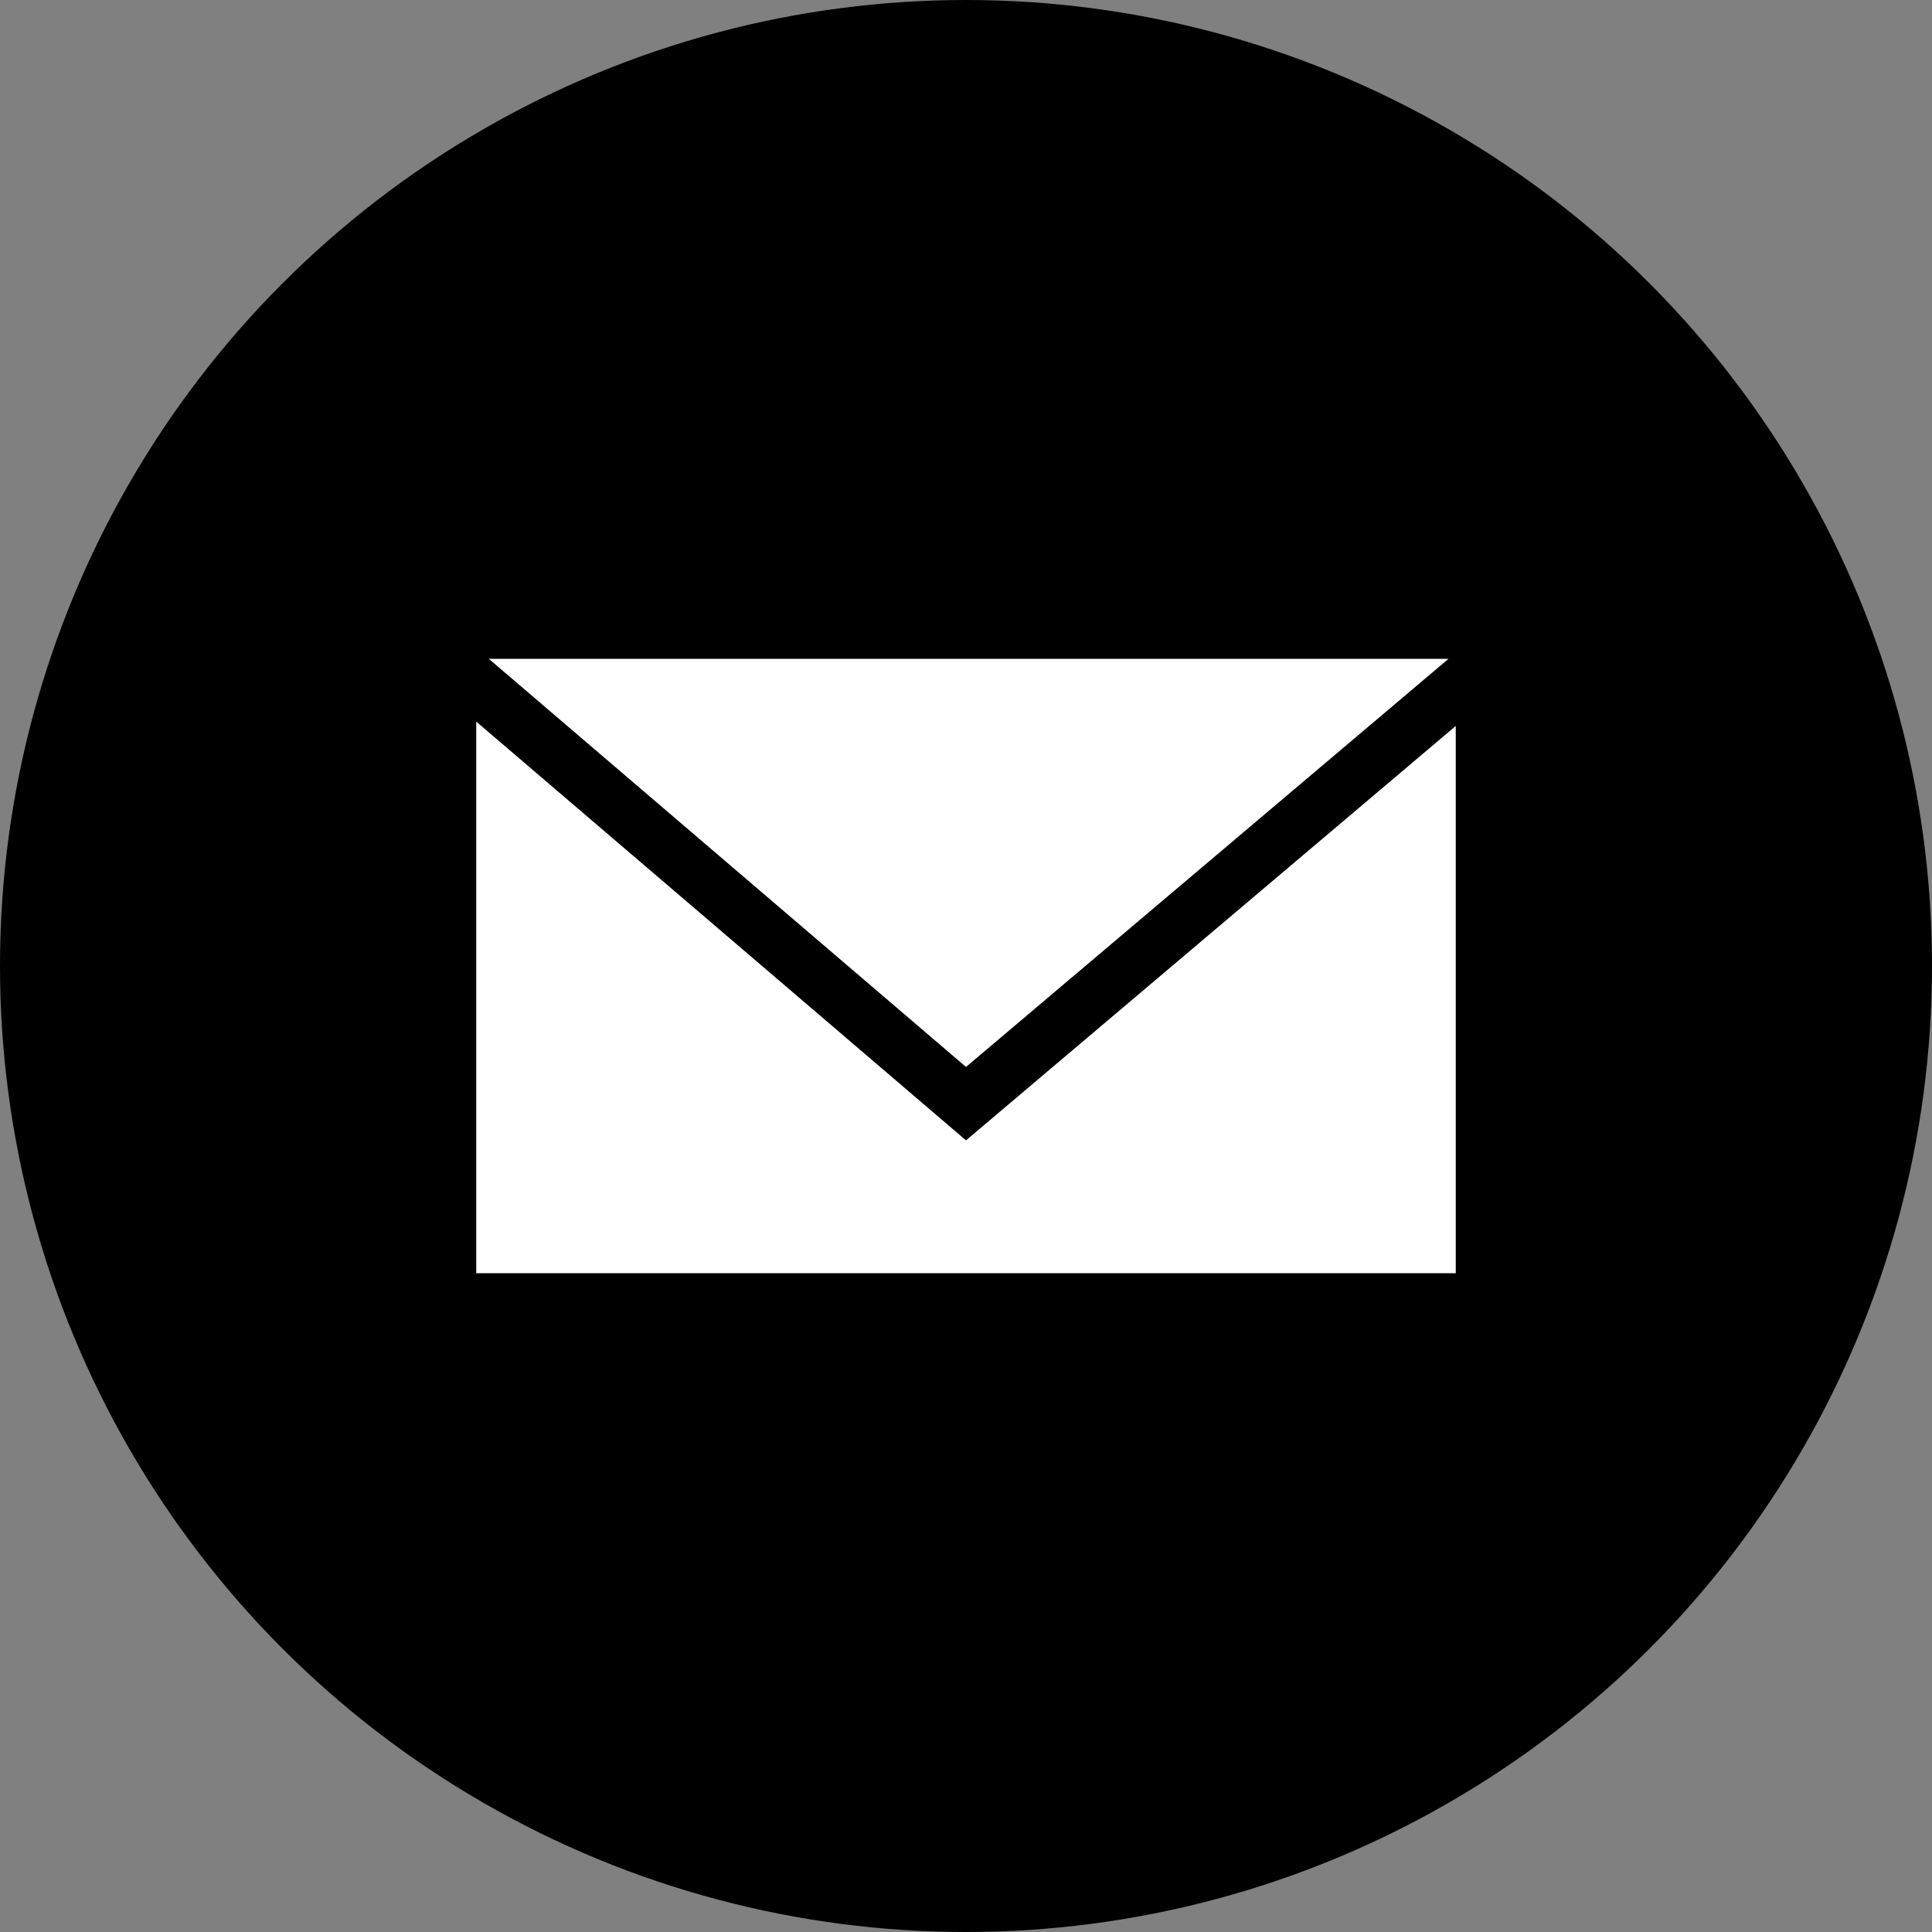
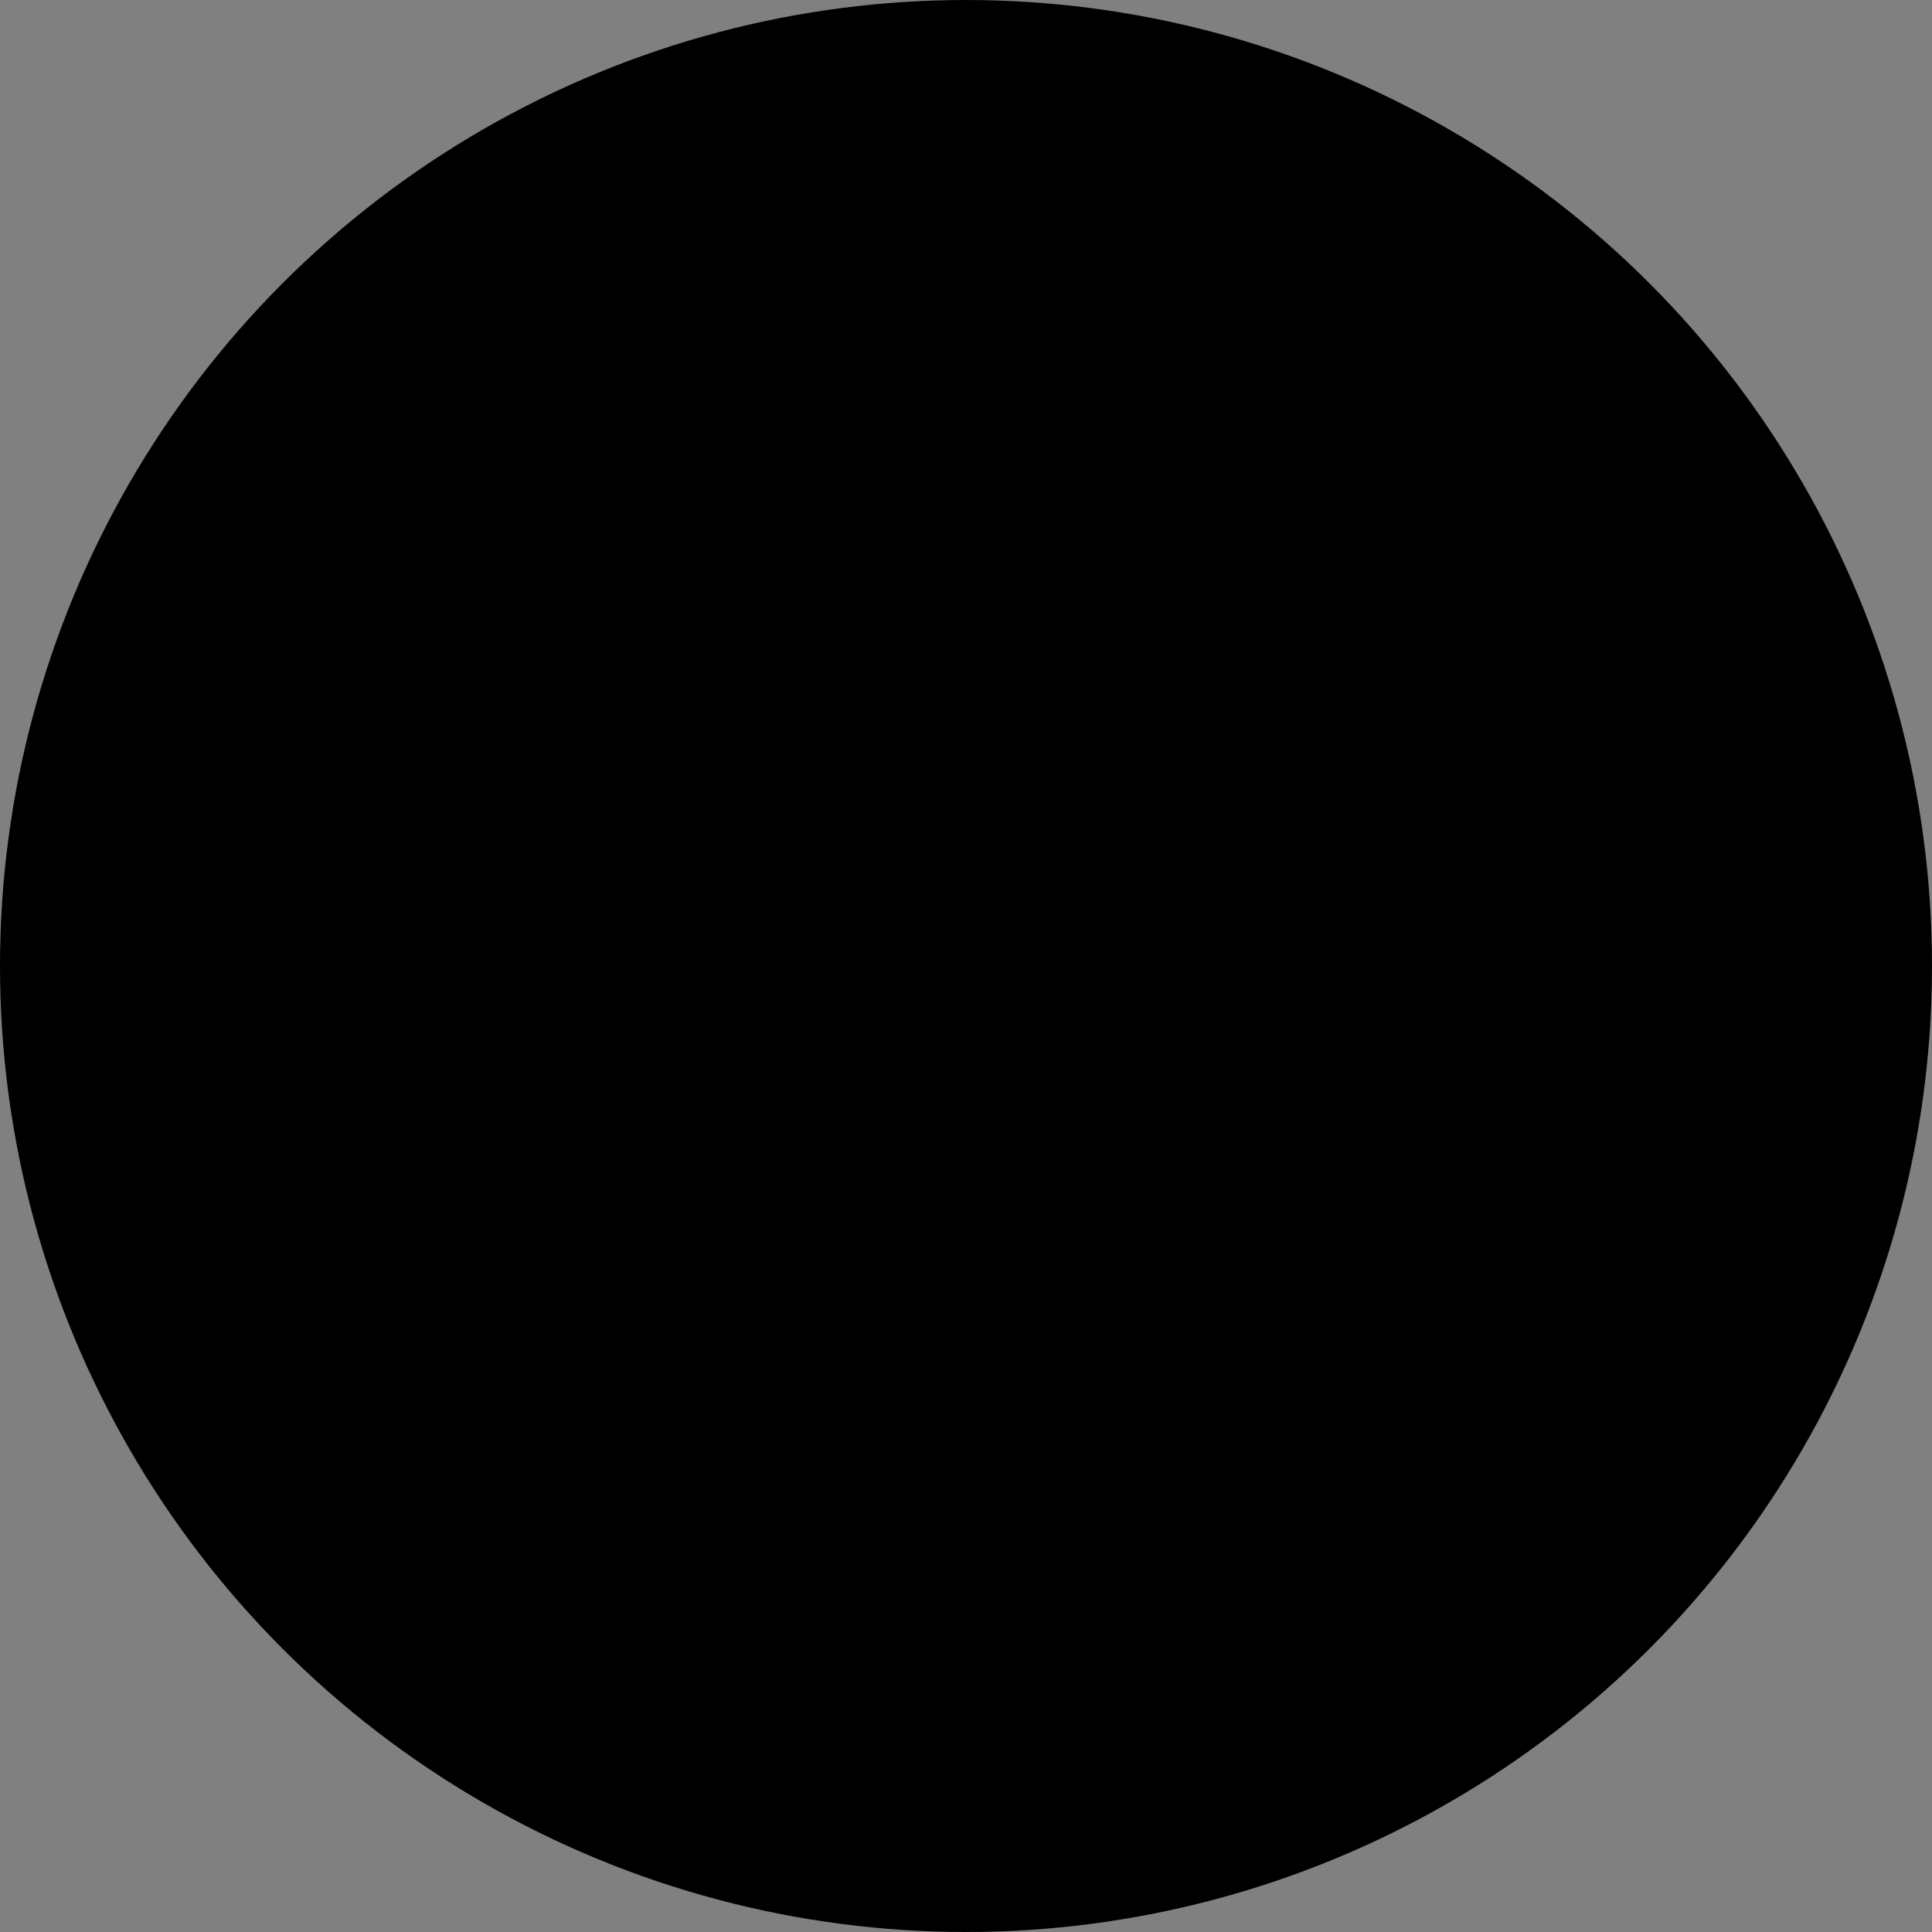
<svg xmlns="http://www.w3.org/2000/svg" xmlns:xlink="http://www.w3.org/1999/xlink" id="_レイヤー_2" viewBox="0 0 32 32">
  <rect x="0" y="0" width="32" height="32" fill="#808080" stroke="none" />
  <defs>
    <style>.cls-1{fill:#000;}.cls-1,.cls-2{stroke-width:0px;}.cls-2{fill:#fff;}</style>
    <symbol id="_メールアイコン" viewBox="0 0 40 40">
      <circle class="cls-1" cx="20" cy="20" r="20" />
-       <path class="cls-2" d="M29.99,13.64H10.12l9.88,8.45,9.99-8.45ZM20,23.61l-10.14-8.67v11.42h20.28v-11.33l-10.14,8.58Z" />
    </symbol>
  </defs>
  <g id="bgo">
    <use width="40" height="40" transform="scale(.8)" xlink:href="#_メールアイコン" />
  </g>
</svg>